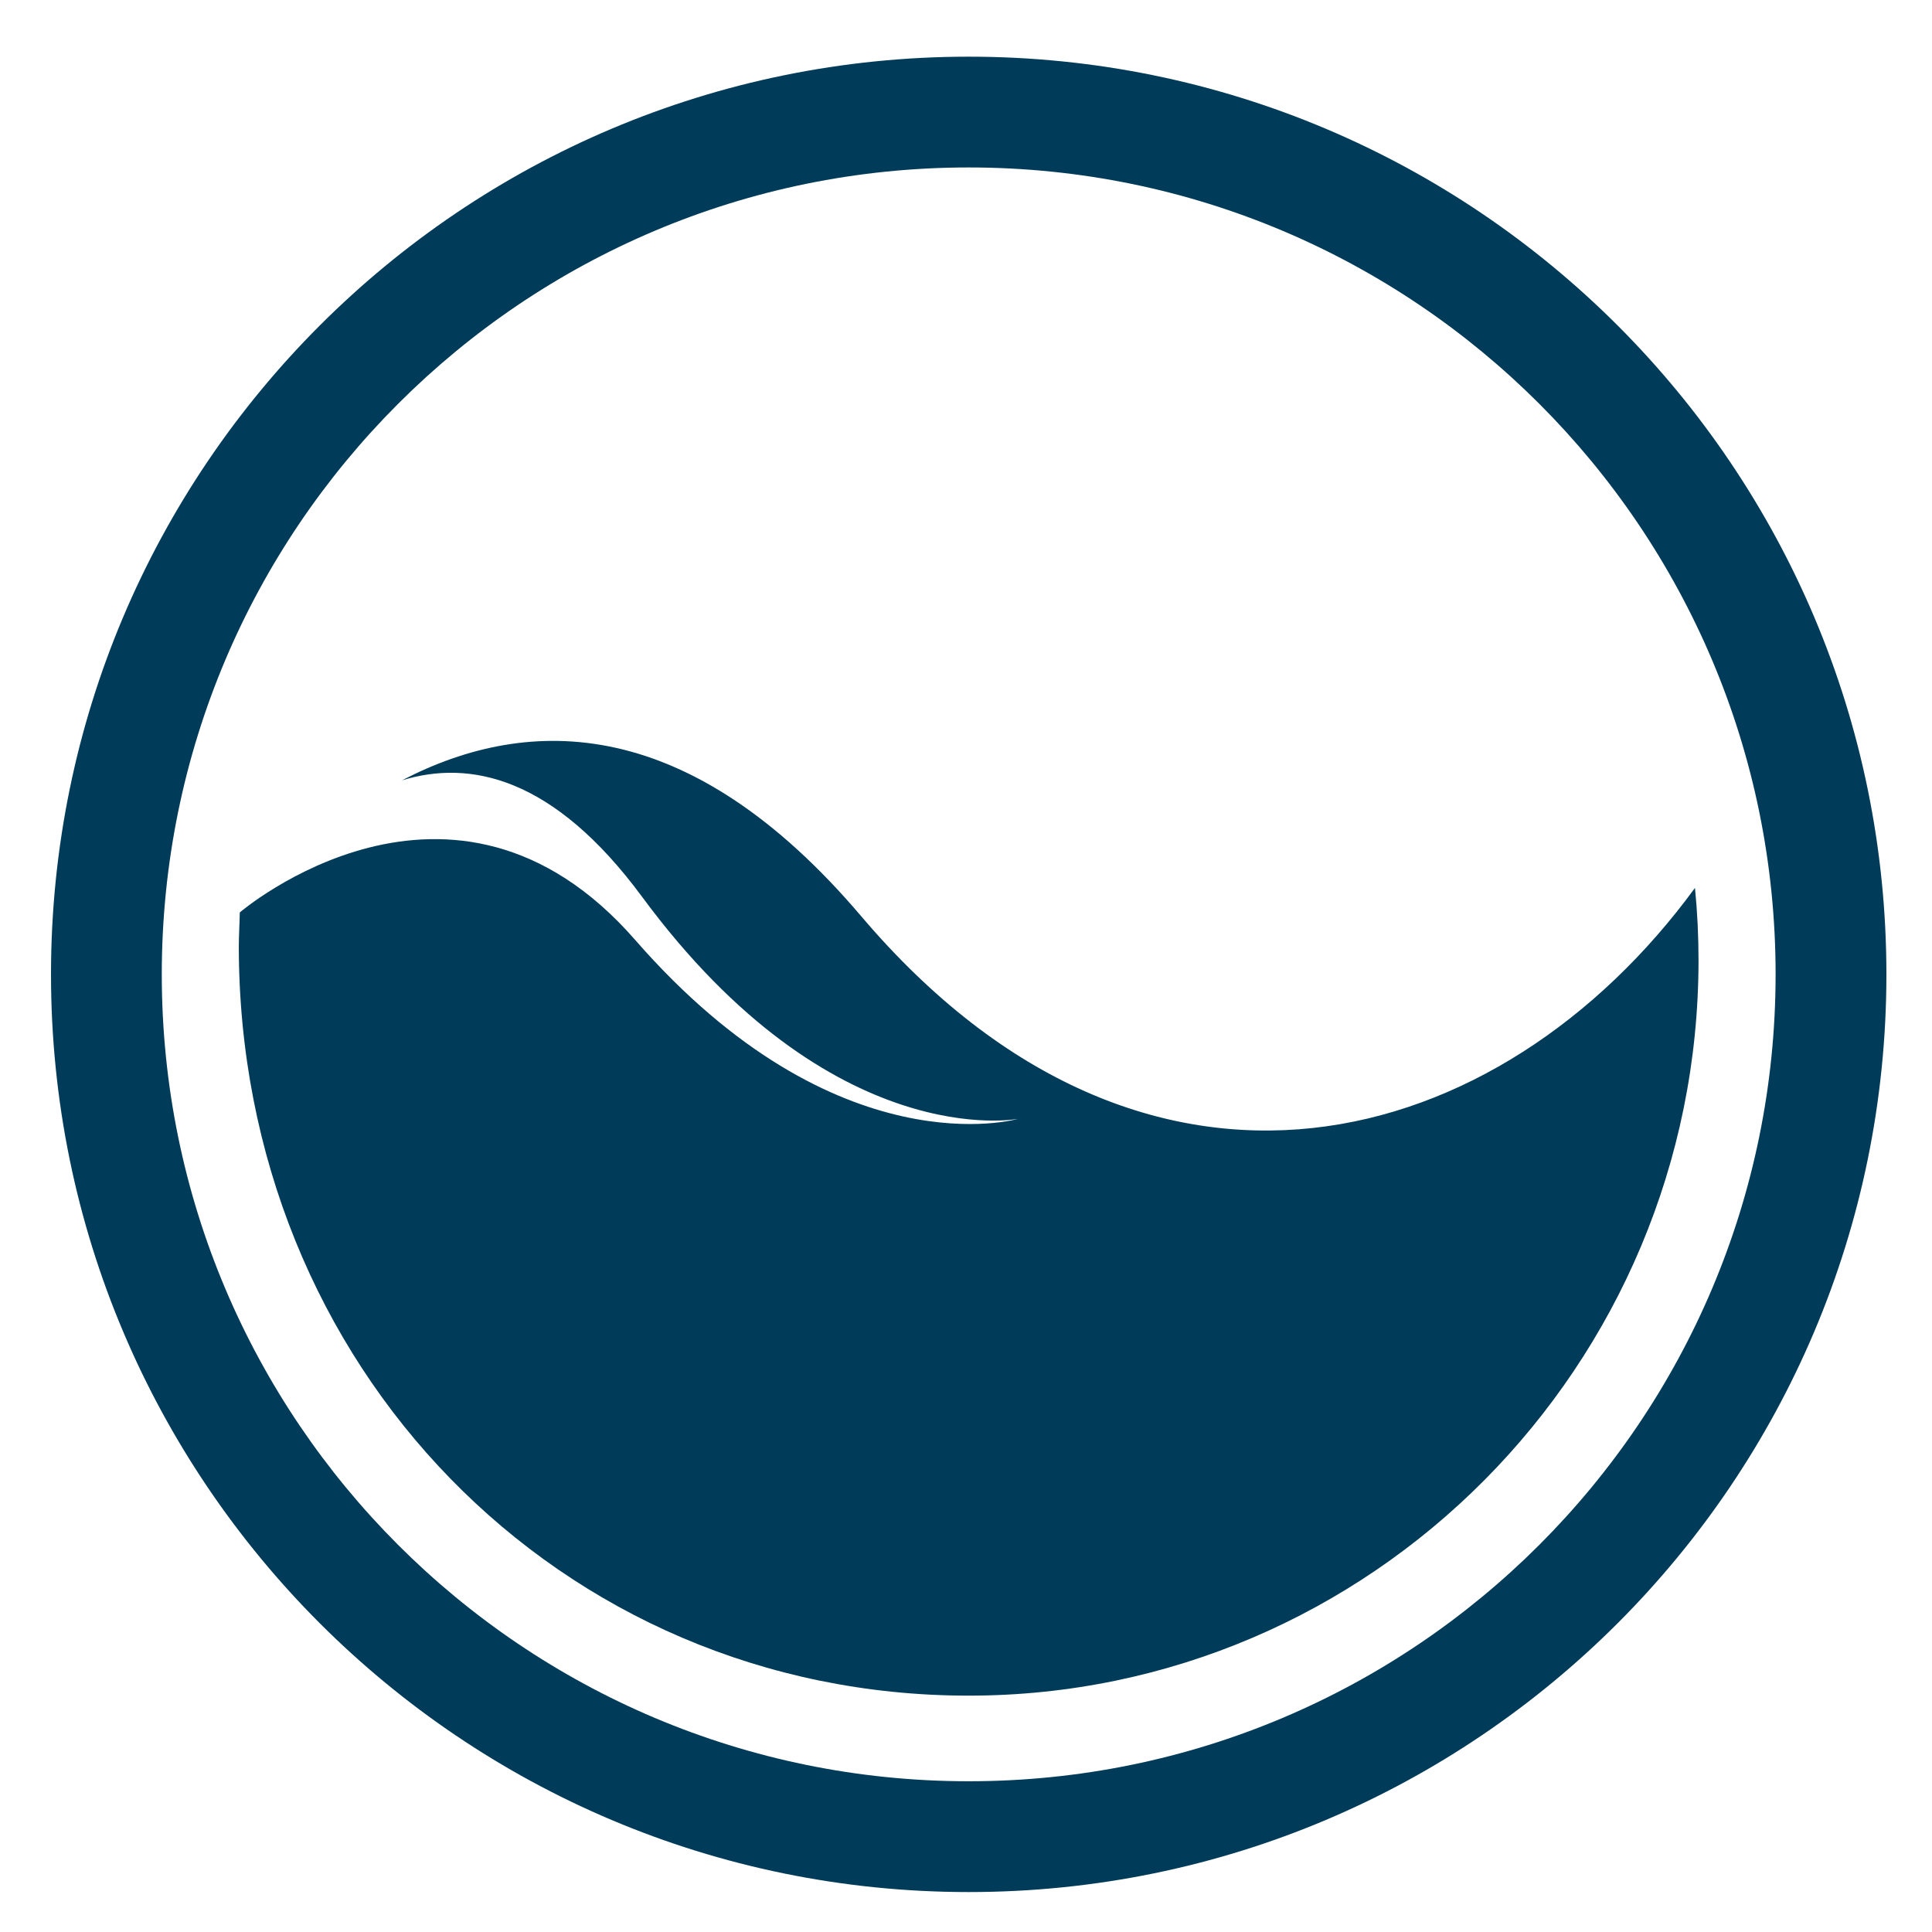
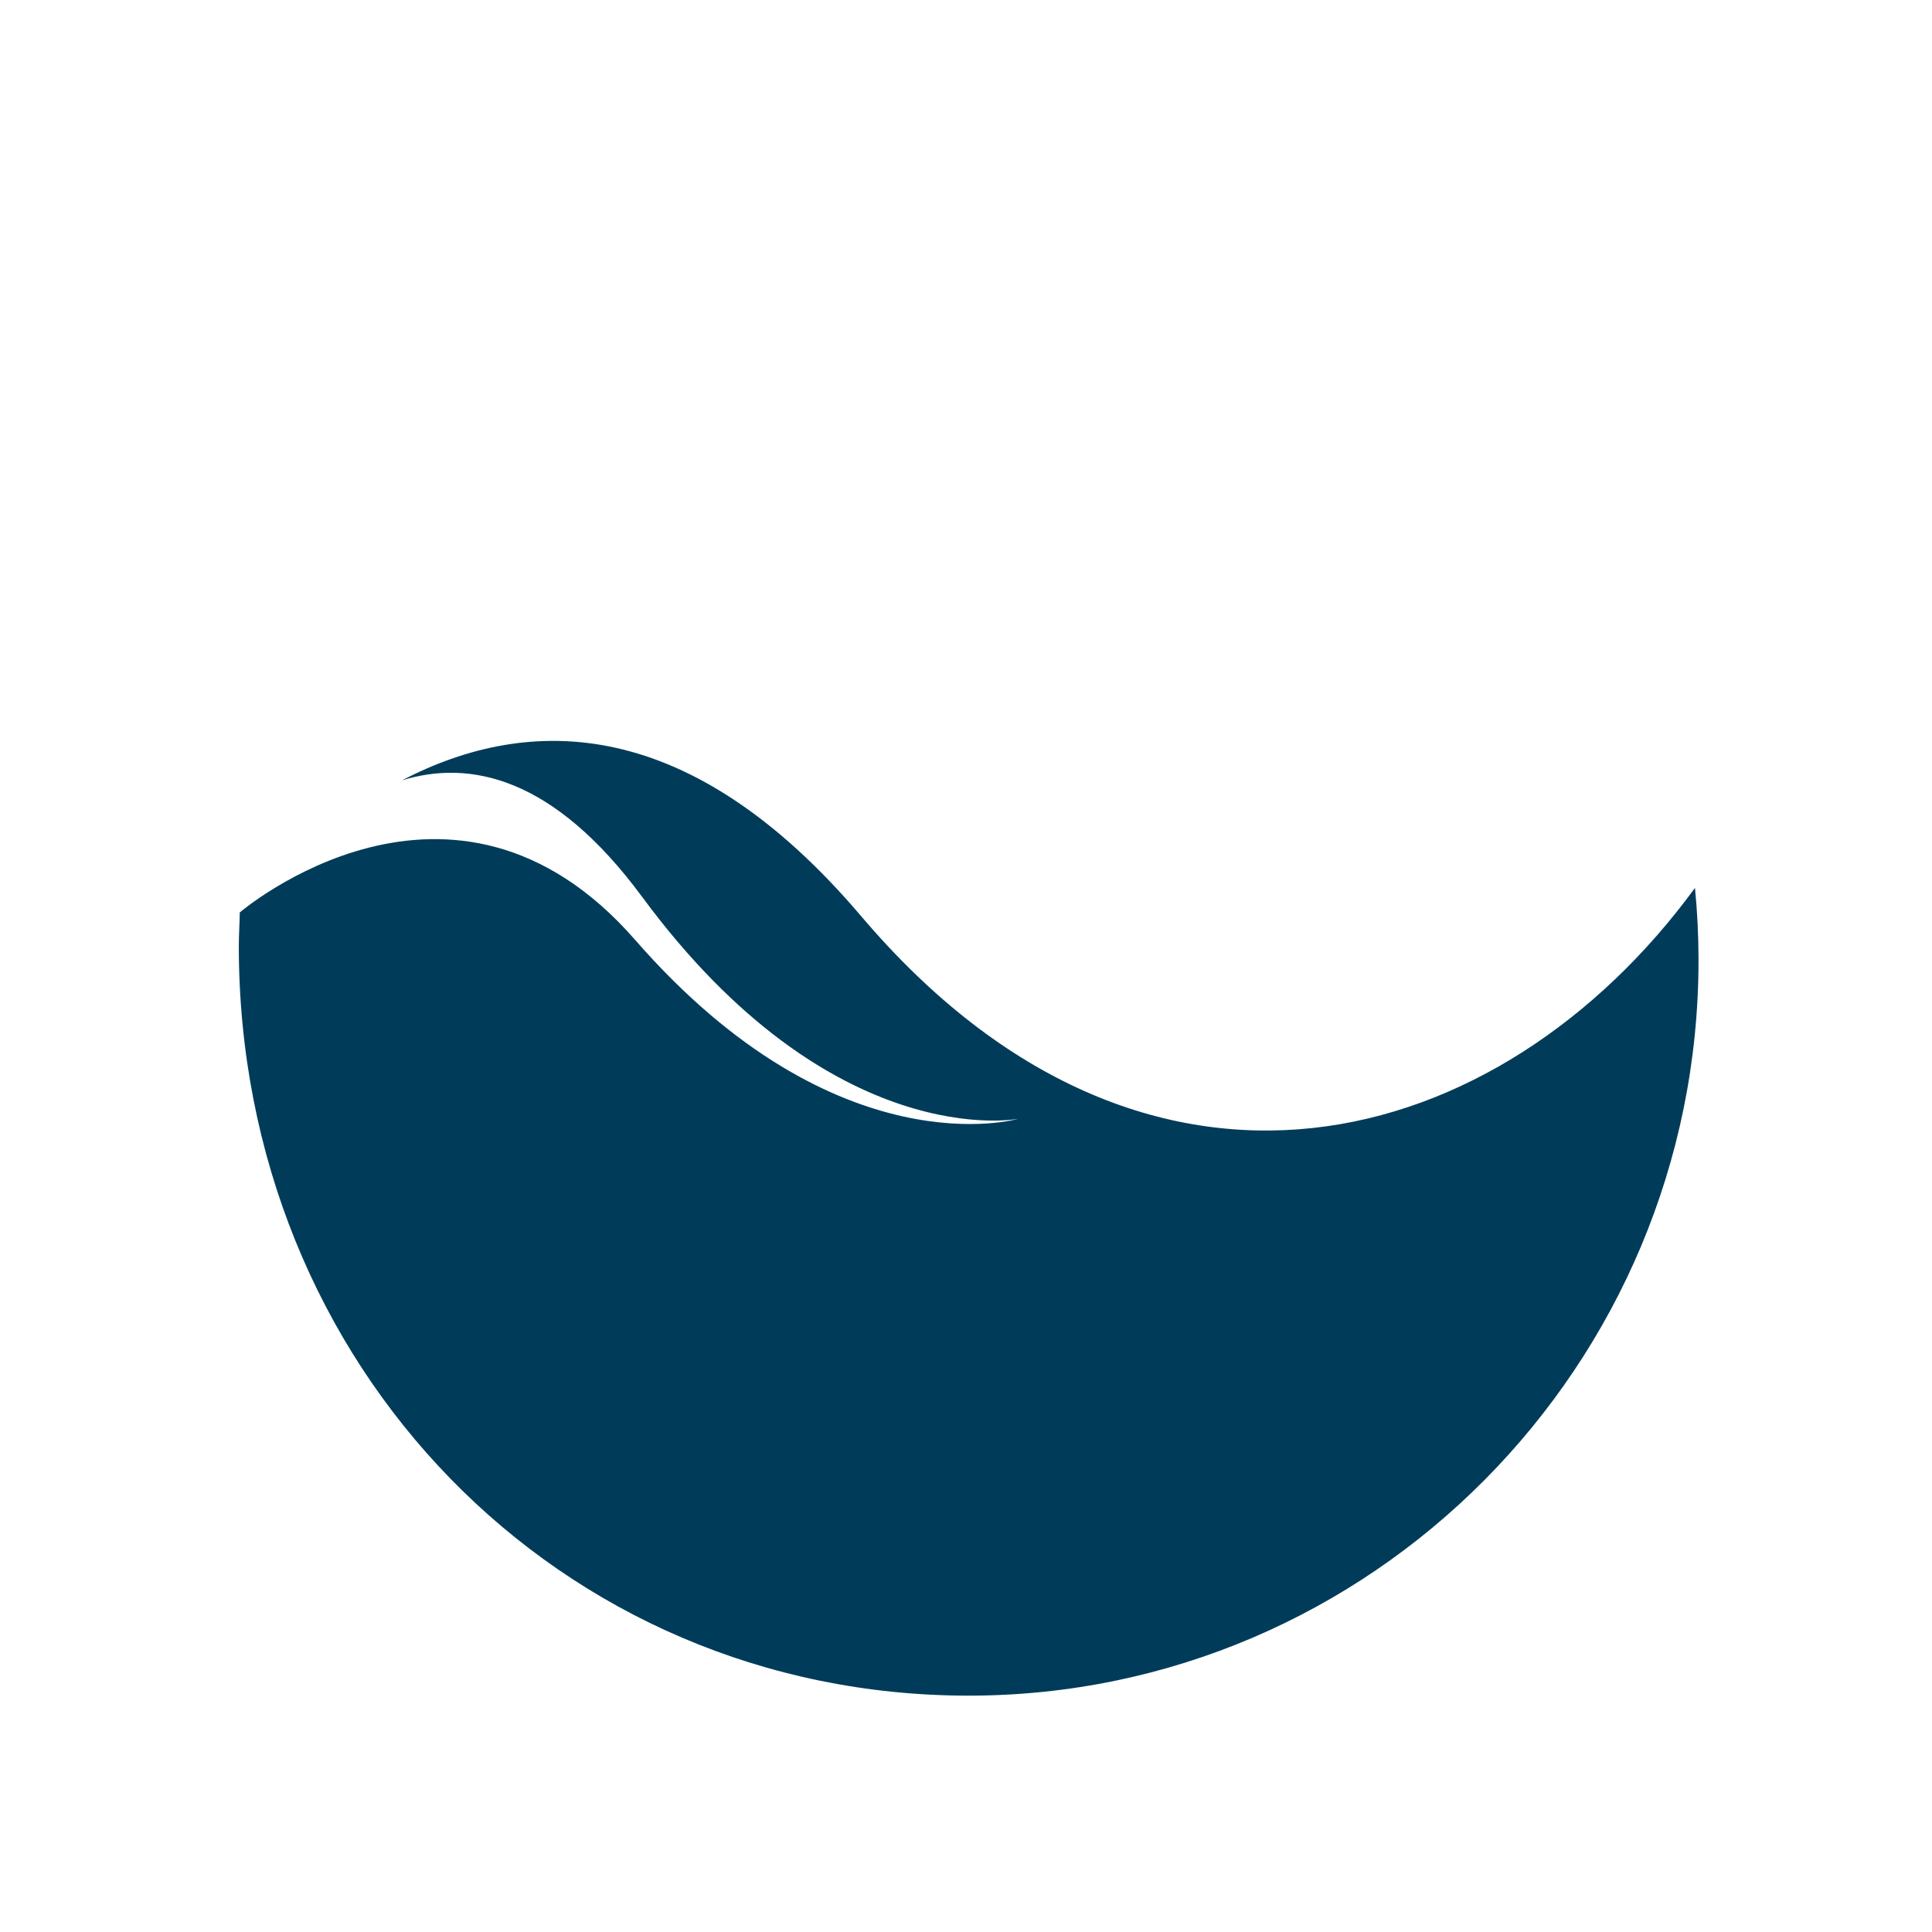
<svg xmlns="http://www.w3.org/2000/svg" version="1.1" id="Calque_1" x="0px" y="0px" width="80px" height="80px" viewBox="0 0 80 80" enable-background="new 0 0 80 80" xml:space="preserve">
-   <path fill="#003C59" d="M40.113,2.347c-20.987,0-38.001,17.013-38.001,37.999c0,20.987,17.014,38,38.001,38  c20.985,0,37.999-17.013,37.999-38C78.111,19.359,61.098,2.347,40.113,2.347z M40.113,73.758c-18.455,0-33.414-14.959-33.414-33.412  c0-18.454,14.959-33.412,33.414-33.412c18.452,0,33.411,14.958,33.411,33.412C73.523,58.799,58.564,73.758,40.113,73.758z" />
  <path fill="#003C59" d="M9.929,37.782c0,0,8.801-7.538,16.375,1.142c8.368,9.594,15.856,7.405,15.856,7.405  s-7.677,1.505-15.571-9.192c-3.677-4.983-7.137-5.687-9.944-4.825c5.312-2.761,11.936-2.711,19.019,5.631  c11.844,13.942,26.475,9.827,34.521-1.176c0.098,0.984,0.147,1.985,0.147,2.996c0,16.789-13.558,30.45-30.22,30.45  c-16.947,0-30.223-13.631-30.223-31.031C9.89,38.684,9.921,38.293,9.929,37.782z" />
</svg>